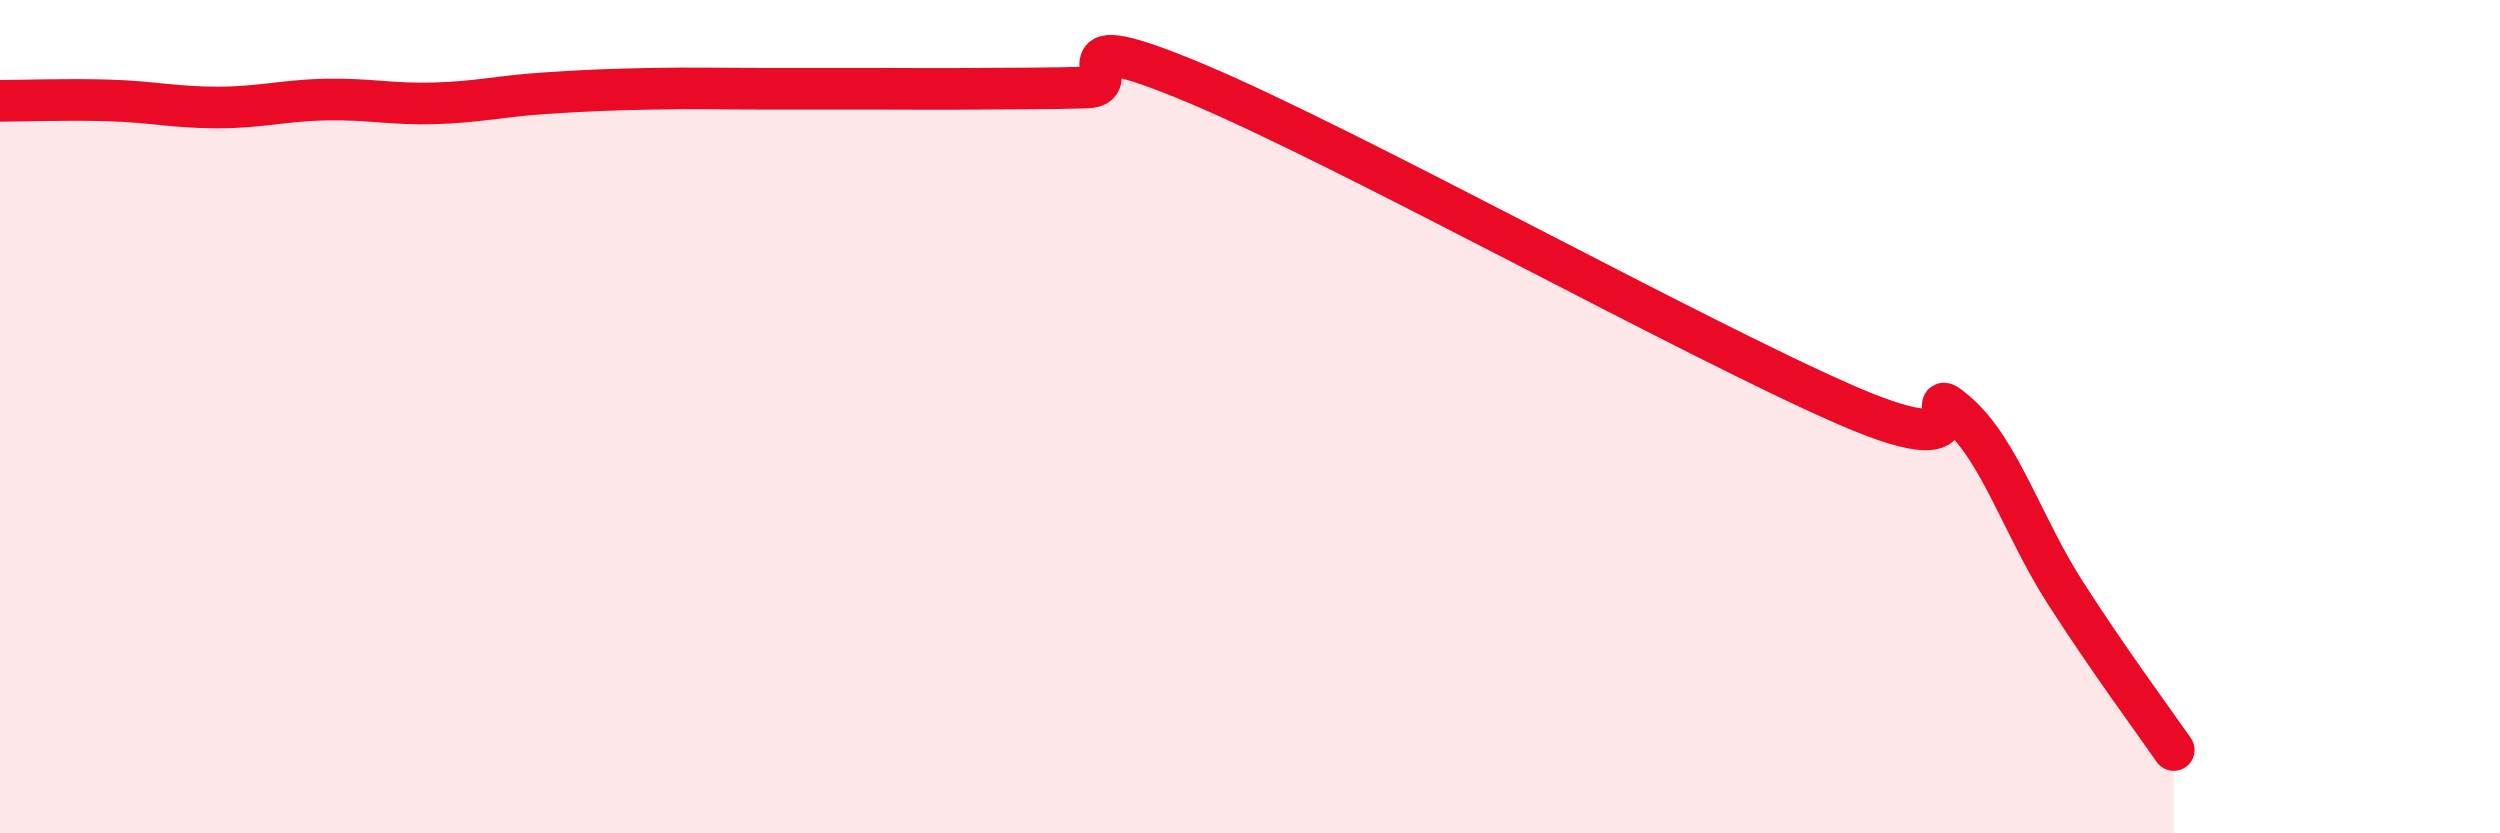
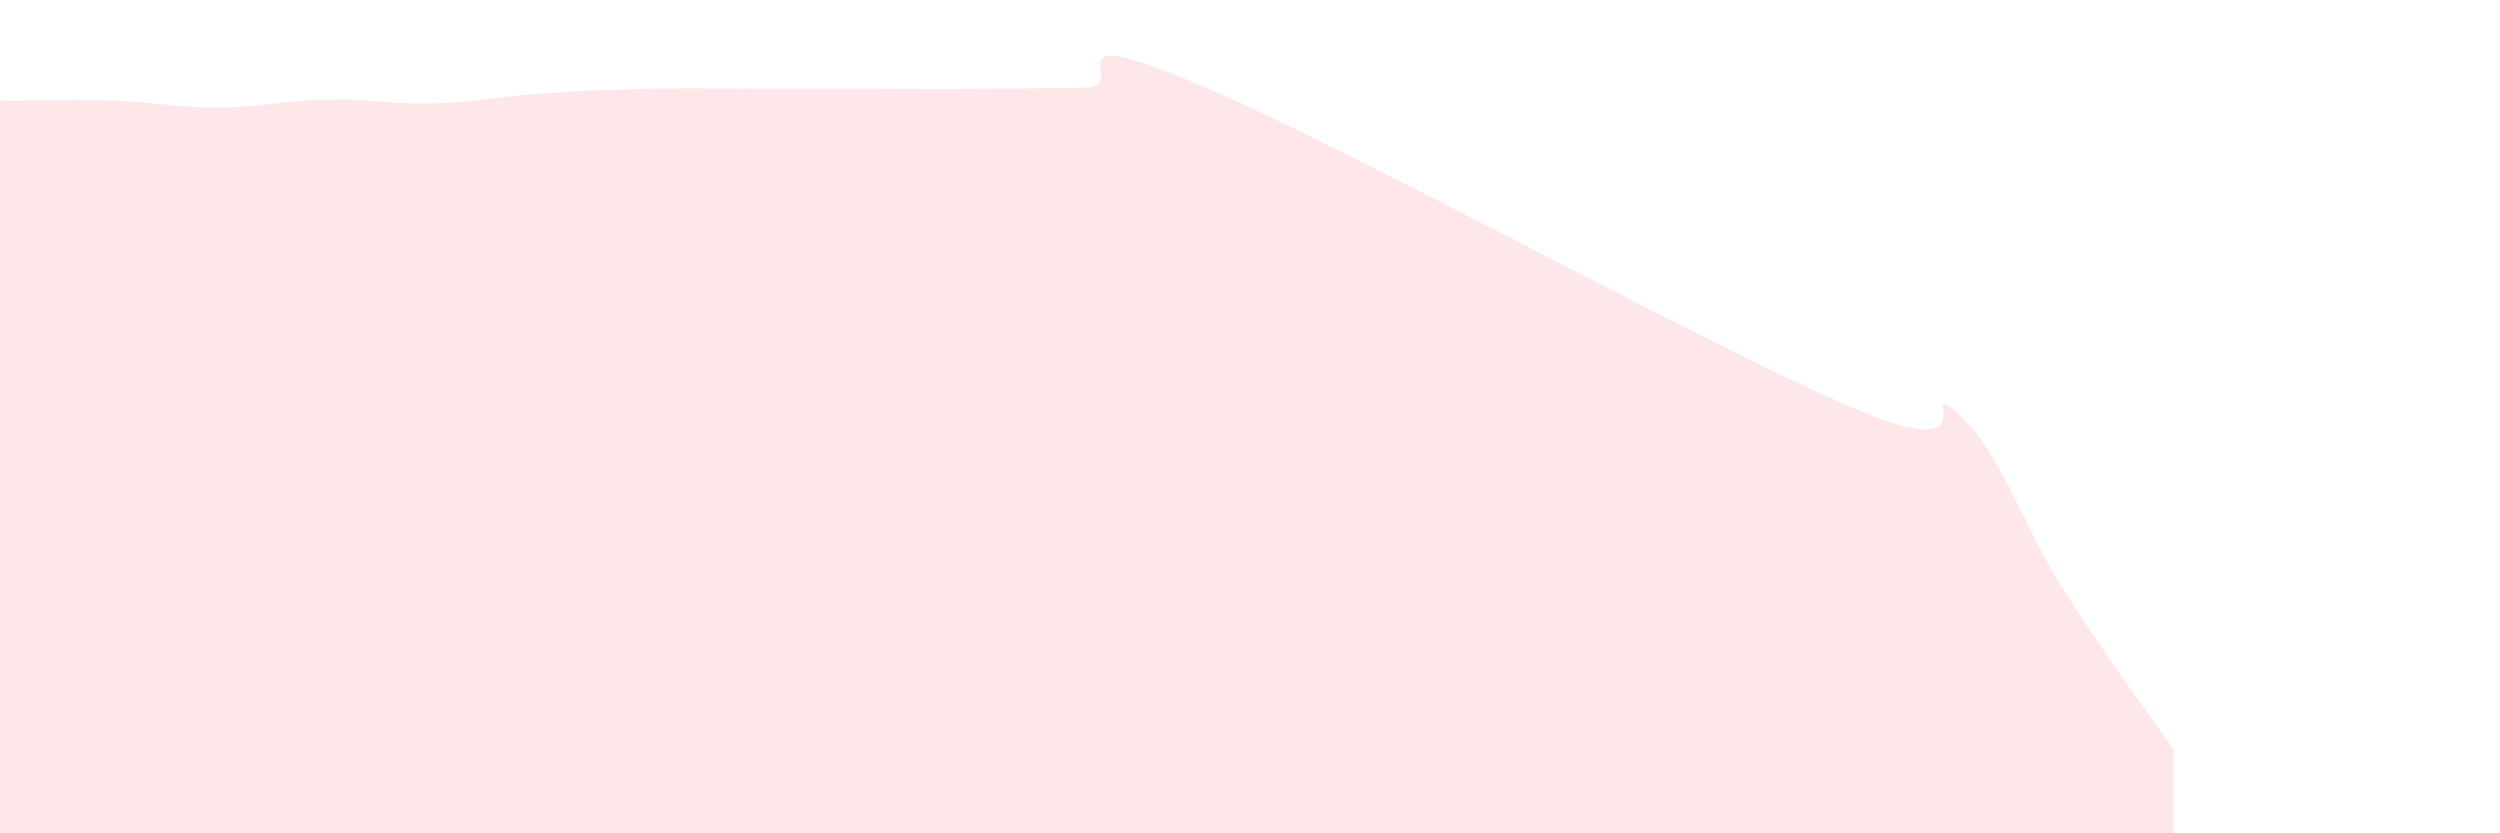
<svg xmlns="http://www.w3.org/2000/svg" width="60" height="20" viewBox="0 0 60 20">
  <path d="M 0,2.42 C 0.52,2.42 1.57,2.38 2.61,2.41 C 3.65,2.44 4.18,2.58 5.22,2.58 C 6.26,2.58 6.79,2.41 7.83,2.39 C 8.87,2.37 9.39,2.51 10.43,2.48 C 11.47,2.45 12,2.31 13.04,2.24 C 14.08,2.17 14.61,2.15 15.65,2.13 C 16.69,2.11 17.22,2.13 18.26,2.13 C 19.3,2.13 19.83,2.13 20.87,2.13 C 21.91,2.13 22.44,2.14 23.48,2.13 C 24.52,2.12 25.05,2.13 26.09,2.1 C 27.13,2.07 25.05,0.47 28.7,2 C 32.35,3.53 40.7,8.16 44.35,9.74 C 48,11.32 45.92,9 46.96,9.9 C 48,10.8 48.53,12.61 49.57,14.23 C 50.61,15.85 51.65,17.25 52.17,18L52.17 20L0 20Z" fill="#EB0A25" opacity="0.1" stroke-linecap="round" stroke-linejoin="round" />
-   <path d="M 0,2.42 C 0.52,2.42 1.57,2.38 2.61,2.41 C 3.65,2.44 4.18,2.58 5.22,2.58 C 6.26,2.58 6.79,2.41 7.83,2.39 C 8.87,2.37 9.39,2.51 10.43,2.48 C 11.47,2.45 12,2.31 13.04,2.24 C 14.08,2.17 14.61,2.15 15.65,2.13 C 16.69,2.11 17.22,2.13 18.26,2.13 C 19.3,2.13 19.83,2.13 20.87,2.13 C 21.91,2.13 22.44,2.14 23.48,2.13 C 24.52,2.12 25.05,2.13 26.09,2.1 C 27.13,2.07 25.05,0.47 28.7,2 C 32.35,3.53 40.7,8.16 44.35,9.74 C 48,11.32 45.92,9 46.96,9.9 C 48,10.8 48.53,12.61 49.57,14.23 C 50.61,15.85 51.65,17.25 52.17,18" stroke="#EB0A25" stroke-width="1" fill="none" stroke-linecap="round" stroke-linejoin="round" />
</svg>